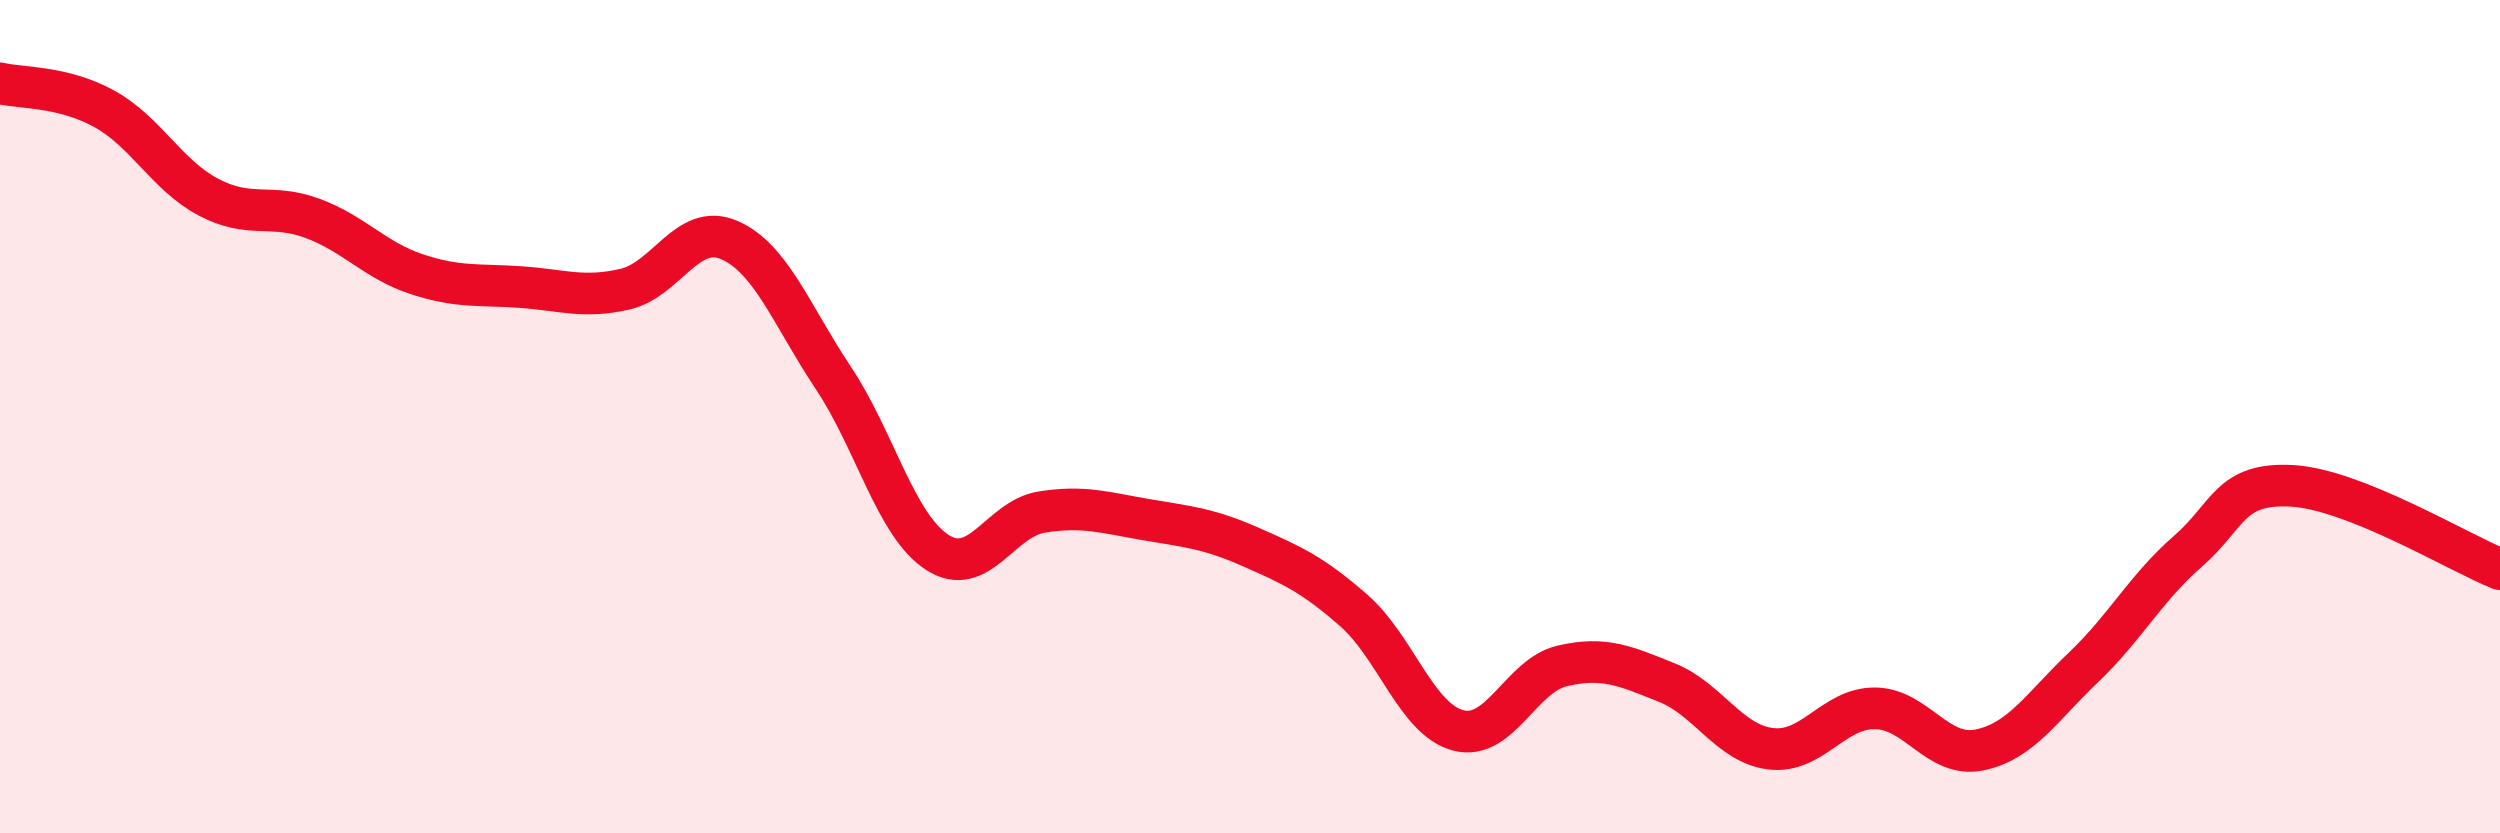
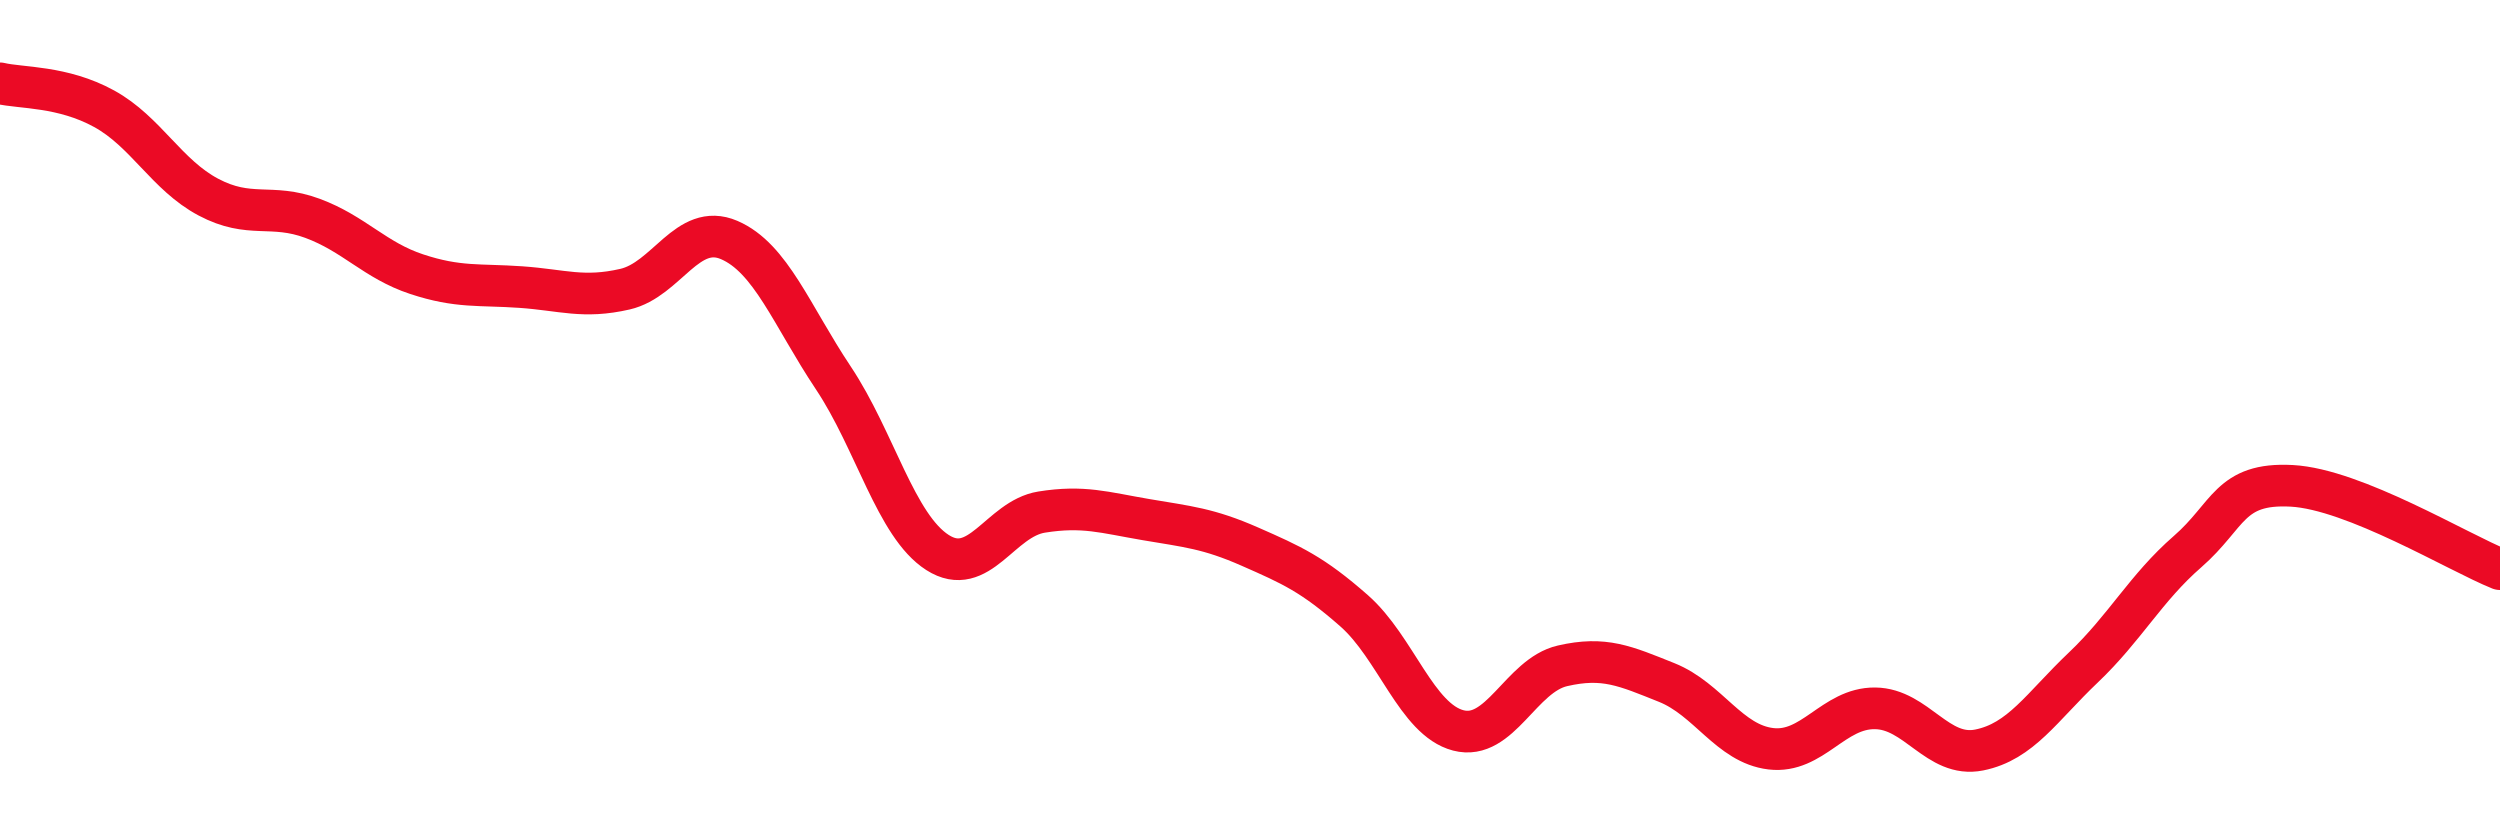
<svg xmlns="http://www.w3.org/2000/svg" width="60" height="20" viewBox="0 0 60 20">
-   <path d="M 0,2 C 0.5,2.12 1.5,2.06 2.5,2.61 C 3.5,3.16 4,4.2 5,4.73 C 6,5.26 6.5,4.87 7.5,5.24 C 8.5,5.61 9,6.25 10,6.58 C 11,6.91 11.5,6.82 12.5,6.89 C 13.5,6.96 14,7.17 15,6.94 C 16,6.71 16.5,5.33 17.5,5.76 C 18.5,6.19 19,7.57 20,9.07 C 21,10.57 21.5,12.62 22.5,13.26 C 23.5,13.9 24,12.45 25,12.29 C 26,12.13 26.5,12.3 27.5,12.47 C 28.5,12.64 29,12.68 30,13.12 C 31,13.56 31.5,13.78 32.5,14.66 C 33.5,15.54 34,17.27 35,17.53 C 36,17.79 36.5,16.21 37.5,15.98 C 38.5,15.75 39,15.98 40,16.38 C 41,16.78 41.5,17.85 42.5,17.97 C 43.5,18.09 44,16.99 45,17 C 46,17.01 46.5,18.2 47.5,18 C 48.5,17.8 49,16.97 50,16.02 C 51,15.07 51.5,14.11 52.5,13.24 C 53.5,12.37 53.5,11.58 55,11.66 C 56.5,11.74 59,13.26 60,13.66L60 20L0 20Z" fill="#EB0A25" opacity="0.1" stroke-linecap="round" stroke-linejoin="round" />
  <path d="M 0,2 C 0.5,2.12 1.5,2.06 2.5,2.61 C 3.5,3.16 4,4.2 5,4.73 C 6,5.26 6.5,4.87 7.5,5.24 C 8.5,5.61 9,6.25 10,6.58 C 11,6.91 11.5,6.82 12.5,6.89 C 13.5,6.96 14,7.17 15,6.94 C 16,6.71 16.5,5.33 17.5,5.76 C 18.5,6.19 19,7.57 20,9.07 C 21,10.57 21.5,12.62 22.5,13.26 C 23.5,13.9 24,12.45 25,12.29 C 26,12.13 26.5,12.3 27.5,12.47 C 28.5,12.64 29,12.68 30,13.12 C 31,13.56 31.5,13.78 32.5,14.66 C 33.5,15.54 34,17.27 35,17.53 C 36,17.79 36.5,16.21 37.5,15.98 C 38.5,15.75 39,15.98 40,16.38 C 41,16.78 41.5,17.85 42.5,17.97 C 43.5,18.09 44,16.99 45,17 C 46,17.01 46.5,18.2 47.5,18 C 48.5,17.8 49,16.97 50,16.02 C 51,15.07 51.5,14.11 52.5,13.24 C 53.5,12.37 53.5,11.58 55,11.66 C 56.5,11.74 59,13.26 60,13.66" stroke="#EB0A25" stroke-width="1" fill="none" stroke-linecap="round" stroke-linejoin="round" />
</svg>